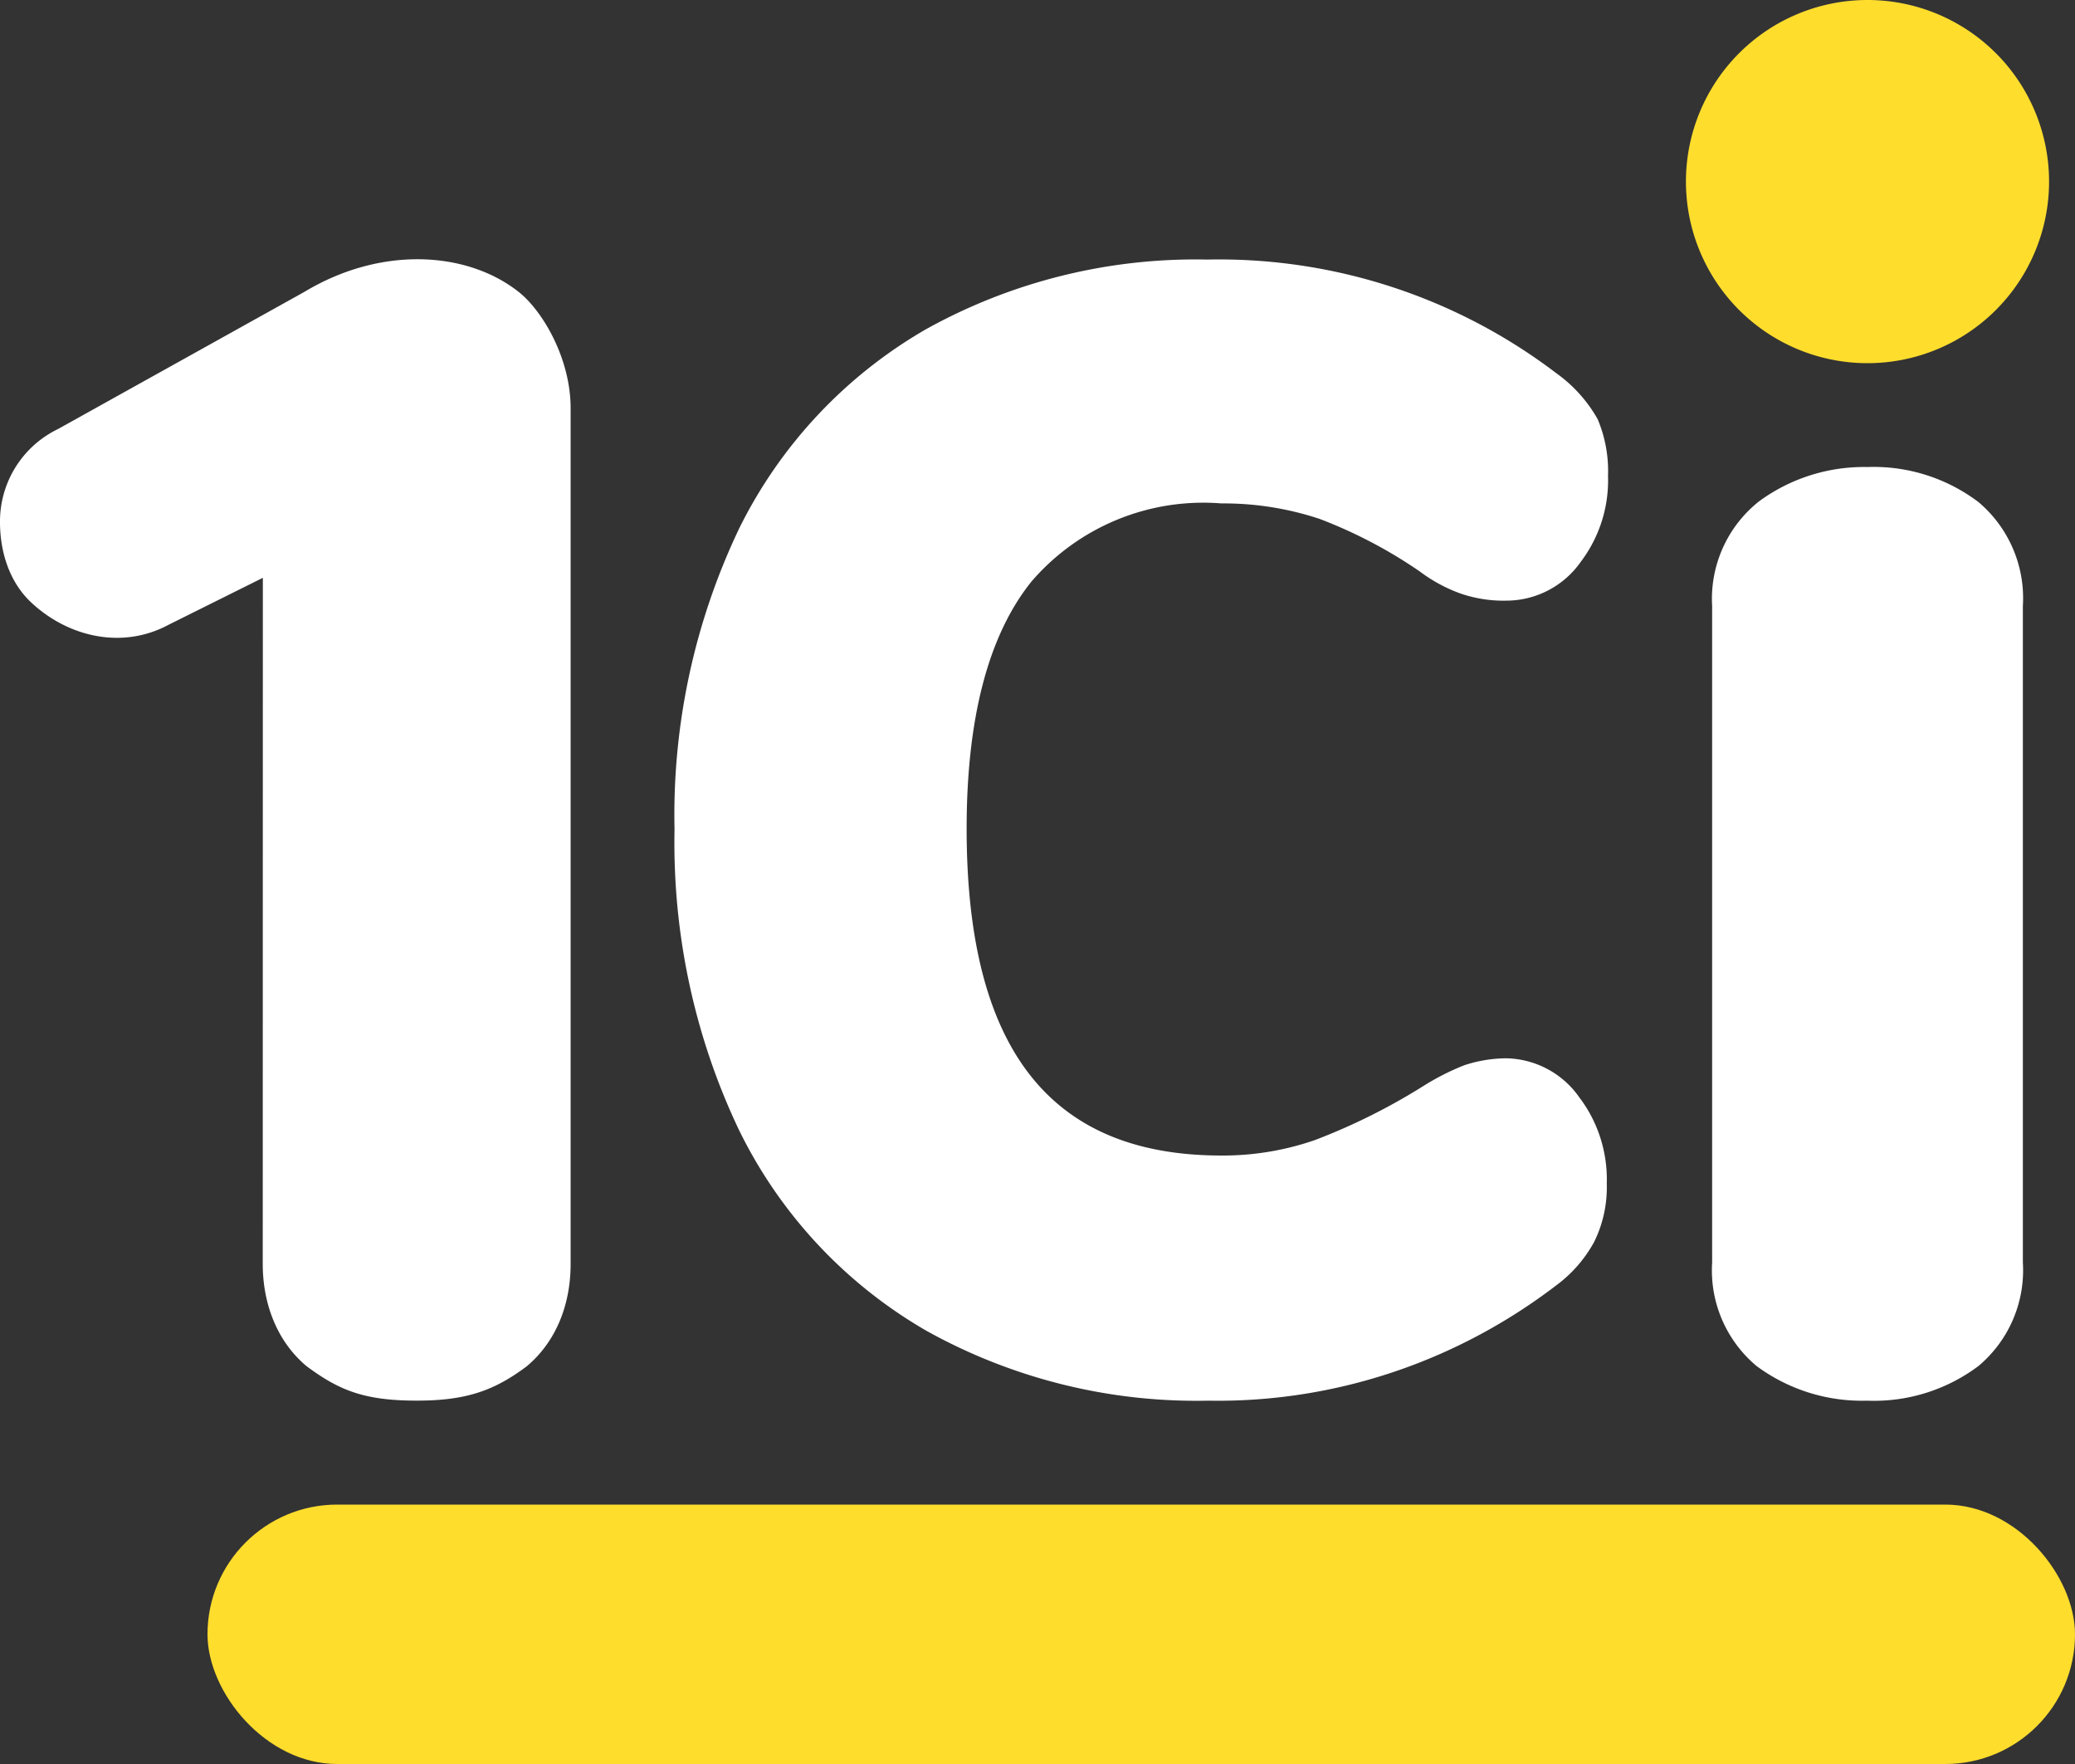
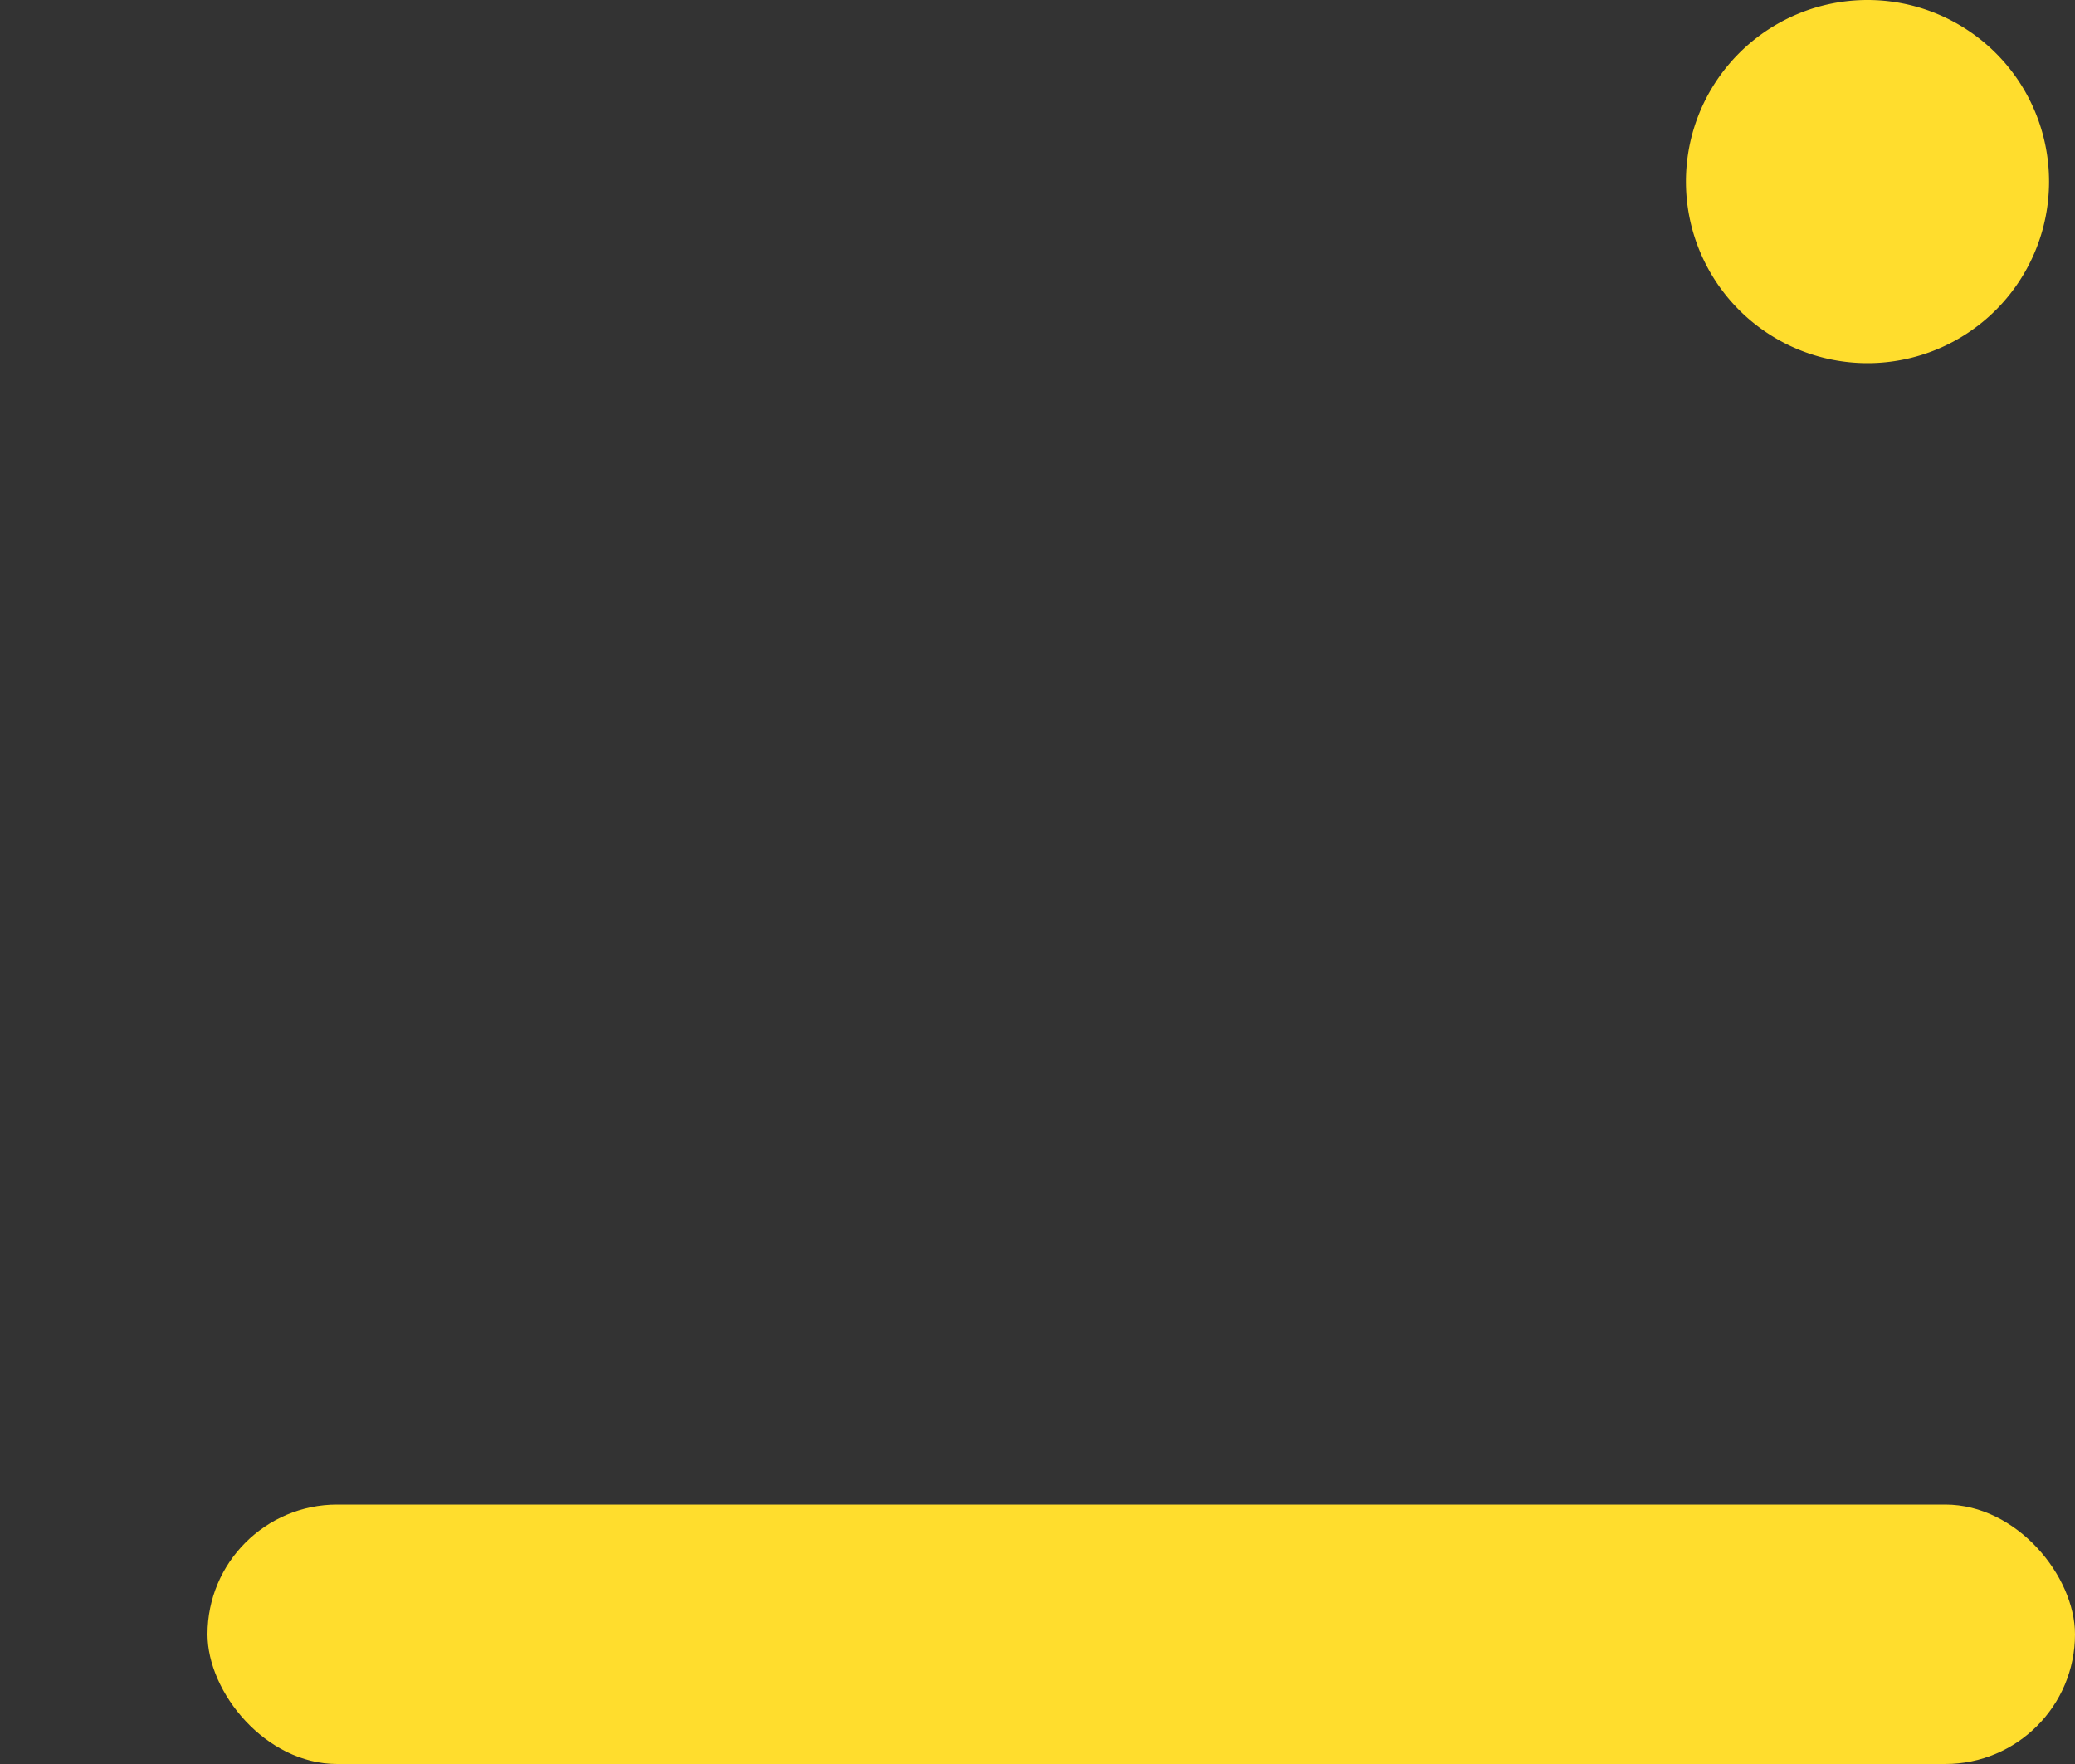
<svg xmlns="http://www.w3.org/2000/svg" width="40" height="34">
  <rect width="100%" height="100%" fill="#333333" stroke="none" />
  <g fill="none" fill-rule="evenodd">
    <rect fill="#FFDD2D" fill-rule="nonzero" x="4" y="29" width="36" height="5" rx="2.5" />
    <path d="M36 0a3.5 3.5 0 100 7 3.5 3.5 0 000-7z" fill="#FFDD2D" fill-rule="nonzero" />
-     <path d="M36.017 9.002a3.422 3.422 0 00-2.105.659 2.398 2.398 0 00-.907 2.02v12.654c-.048.763.27 1.503.856 1.994.615.455 1.365.69 2.13.668a3.354 3.354 0 002.148-.668 2.406 2.406 0 00.856-1.994V11.68a2.423 2.423 0 00-.856-2.003 3.35 3.35 0 00-2.122-.676zM29.03 20.398a2.624 2.624 0 00-.8.133 4.73 4.73 0 00-.799.406c-.66.413-1.356.76-2.08 1.036a5.418 5.418 0 01-1.807.299c-3.303 0-4.91-2.056-4.91-6.3 0-2.123.415-3.723 1.247-4.76a4.367 4.367 0 013.663-1.509 5.874 5.874 0 011.896.299 9.148 9.148 0 011.927 1.011c.245.184.514.33.8.431.279.094.57.139.864.133a1.755 1.755 0 001.44-.746 2.6 2.6 0 00.527-1.658 2.567 2.567 0 00-.2-1.094 2.748 2.748 0 00-.8-.888 10.732 10.732 0 00-6.726-2.188 10.7 10.7 0 00-5.422 1.343 9.068 9.068 0 00-3.6 3.838 12.815 12.815 0 00-1.247 5.804c-.04 2.01.387 4 1.248 5.803a9.061 9.061 0 003.615 3.863 10.7 10.7 0 005.422 1.343c2.412.043 4.77-.738 6.71-2.221a2.58 2.58 0 00.728-.83c.175-.35.26-.741.248-1.135.018-.6-.17-1.187-.528-1.658a1.757 1.757 0 00-1.415-.755z" fill="#FFF" fill-rule="nonzero" />
-     <path d="M11 7.867c0-.956-.538-1.875-1.003-2.242-1.004-.79-2.659-.884-4.128 0L1.115 8.271A1.978 1.978 0 000 10.07c.001.572.184 1.158.611 1.551.713.66 1.749.9 2.641.42l1.815-.904-.002 13.228c0 .75.267 1.486.848 1.97.61.45 1.087.661 2.111.661.976.003 1.516-.202 2.128-.66.58-.485.848-1.21.848-1.971V7.867z" fill="#FFF" />
  </g>
</svg>